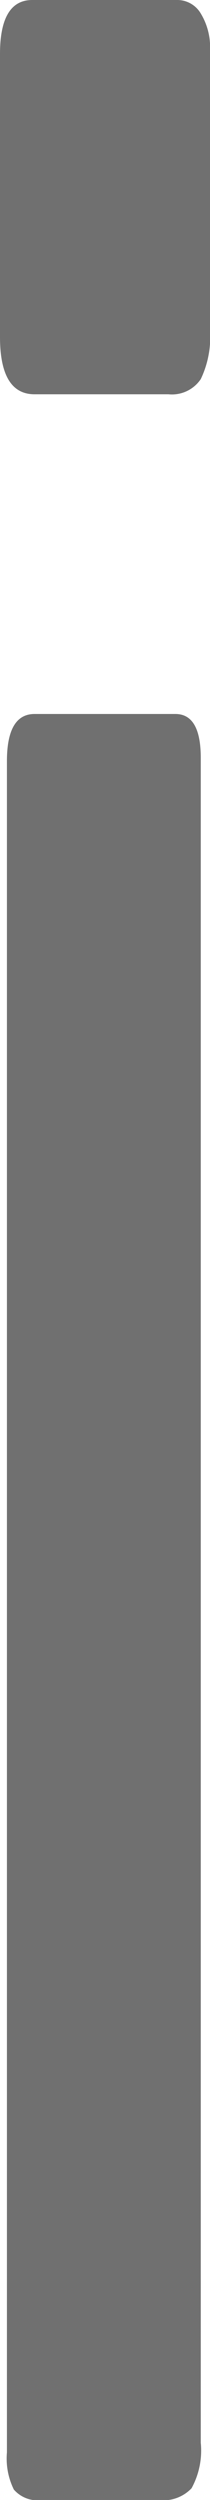
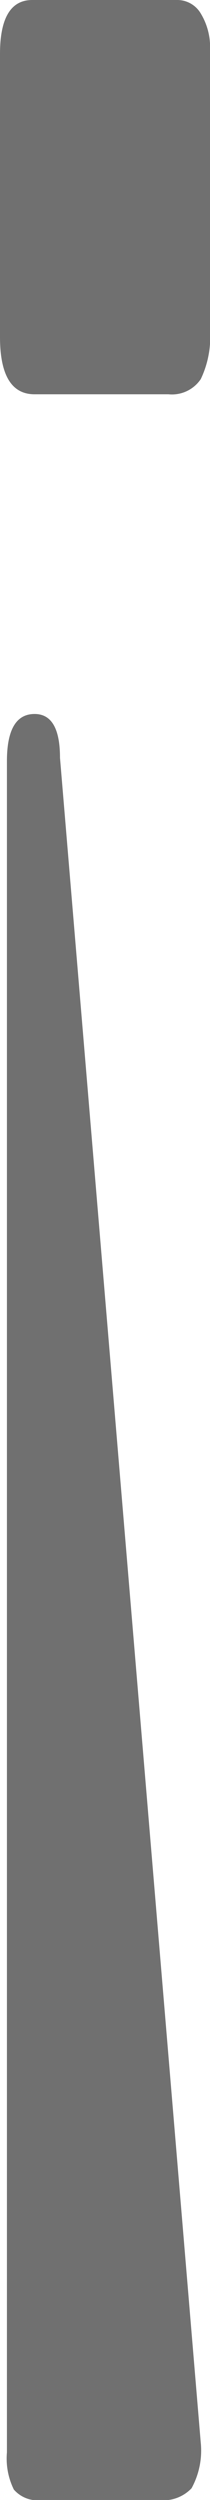
<svg xmlns="http://www.w3.org/2000/svg" width="2.002" height="23.726" viewBox="0 0 2.002 23.726">
  <g id="Grupo_599" data-name="Grupo 599" transform="translate(-203.999 -1713)">
-     <path id="Trazado_104" data-name="Trazado 104" d="M3.63-13.19a.924.924,0,0,1-.088.464.332.332,0,0,1-.308.144H1.958q-.33,0-.33-.544v-2.686q0-.512.308-.512H3.322a.26.26,0,0,1,.22.128.613.613,0,0,1,.088.352ZM3.542,6.859a.743.743,0,0,1-.088.432.371.371,0,0,1-.308.112H2.024a.3.3,0,0,1-.264-.1.664.664,0,0,1-.066-.352V-9.1q0-.448.264-.448H3.3q.242,0,.242.416Z" transform="translate(202.371 1729.324)" fill="#707070" />
+     <path id="Trazado_104" data-name="Trazado 104" d="M3.63-13.19a.924.924,0,0,1-.088.464.332.332,0,0,1-.308.144H1.958q-.33,0-.33-.544v-2.686q0-.512.308-.512H3.322a.26.26,0,0,1,.22.128.613.613,0,0,1,.088.352ZM3.542,6.859a.743.743,0,0,1-.088.432.371.371,0,0,1-.308.112H2.024a.3.3,0,0,1-.264-.1.664.664,0,0,1-.066-.352V-9.1q0-.448.264-.448q.242,0,.242.416Z" transform="translate(202.371 1729.324)" fill="#707070" />
  </g>
</svg>